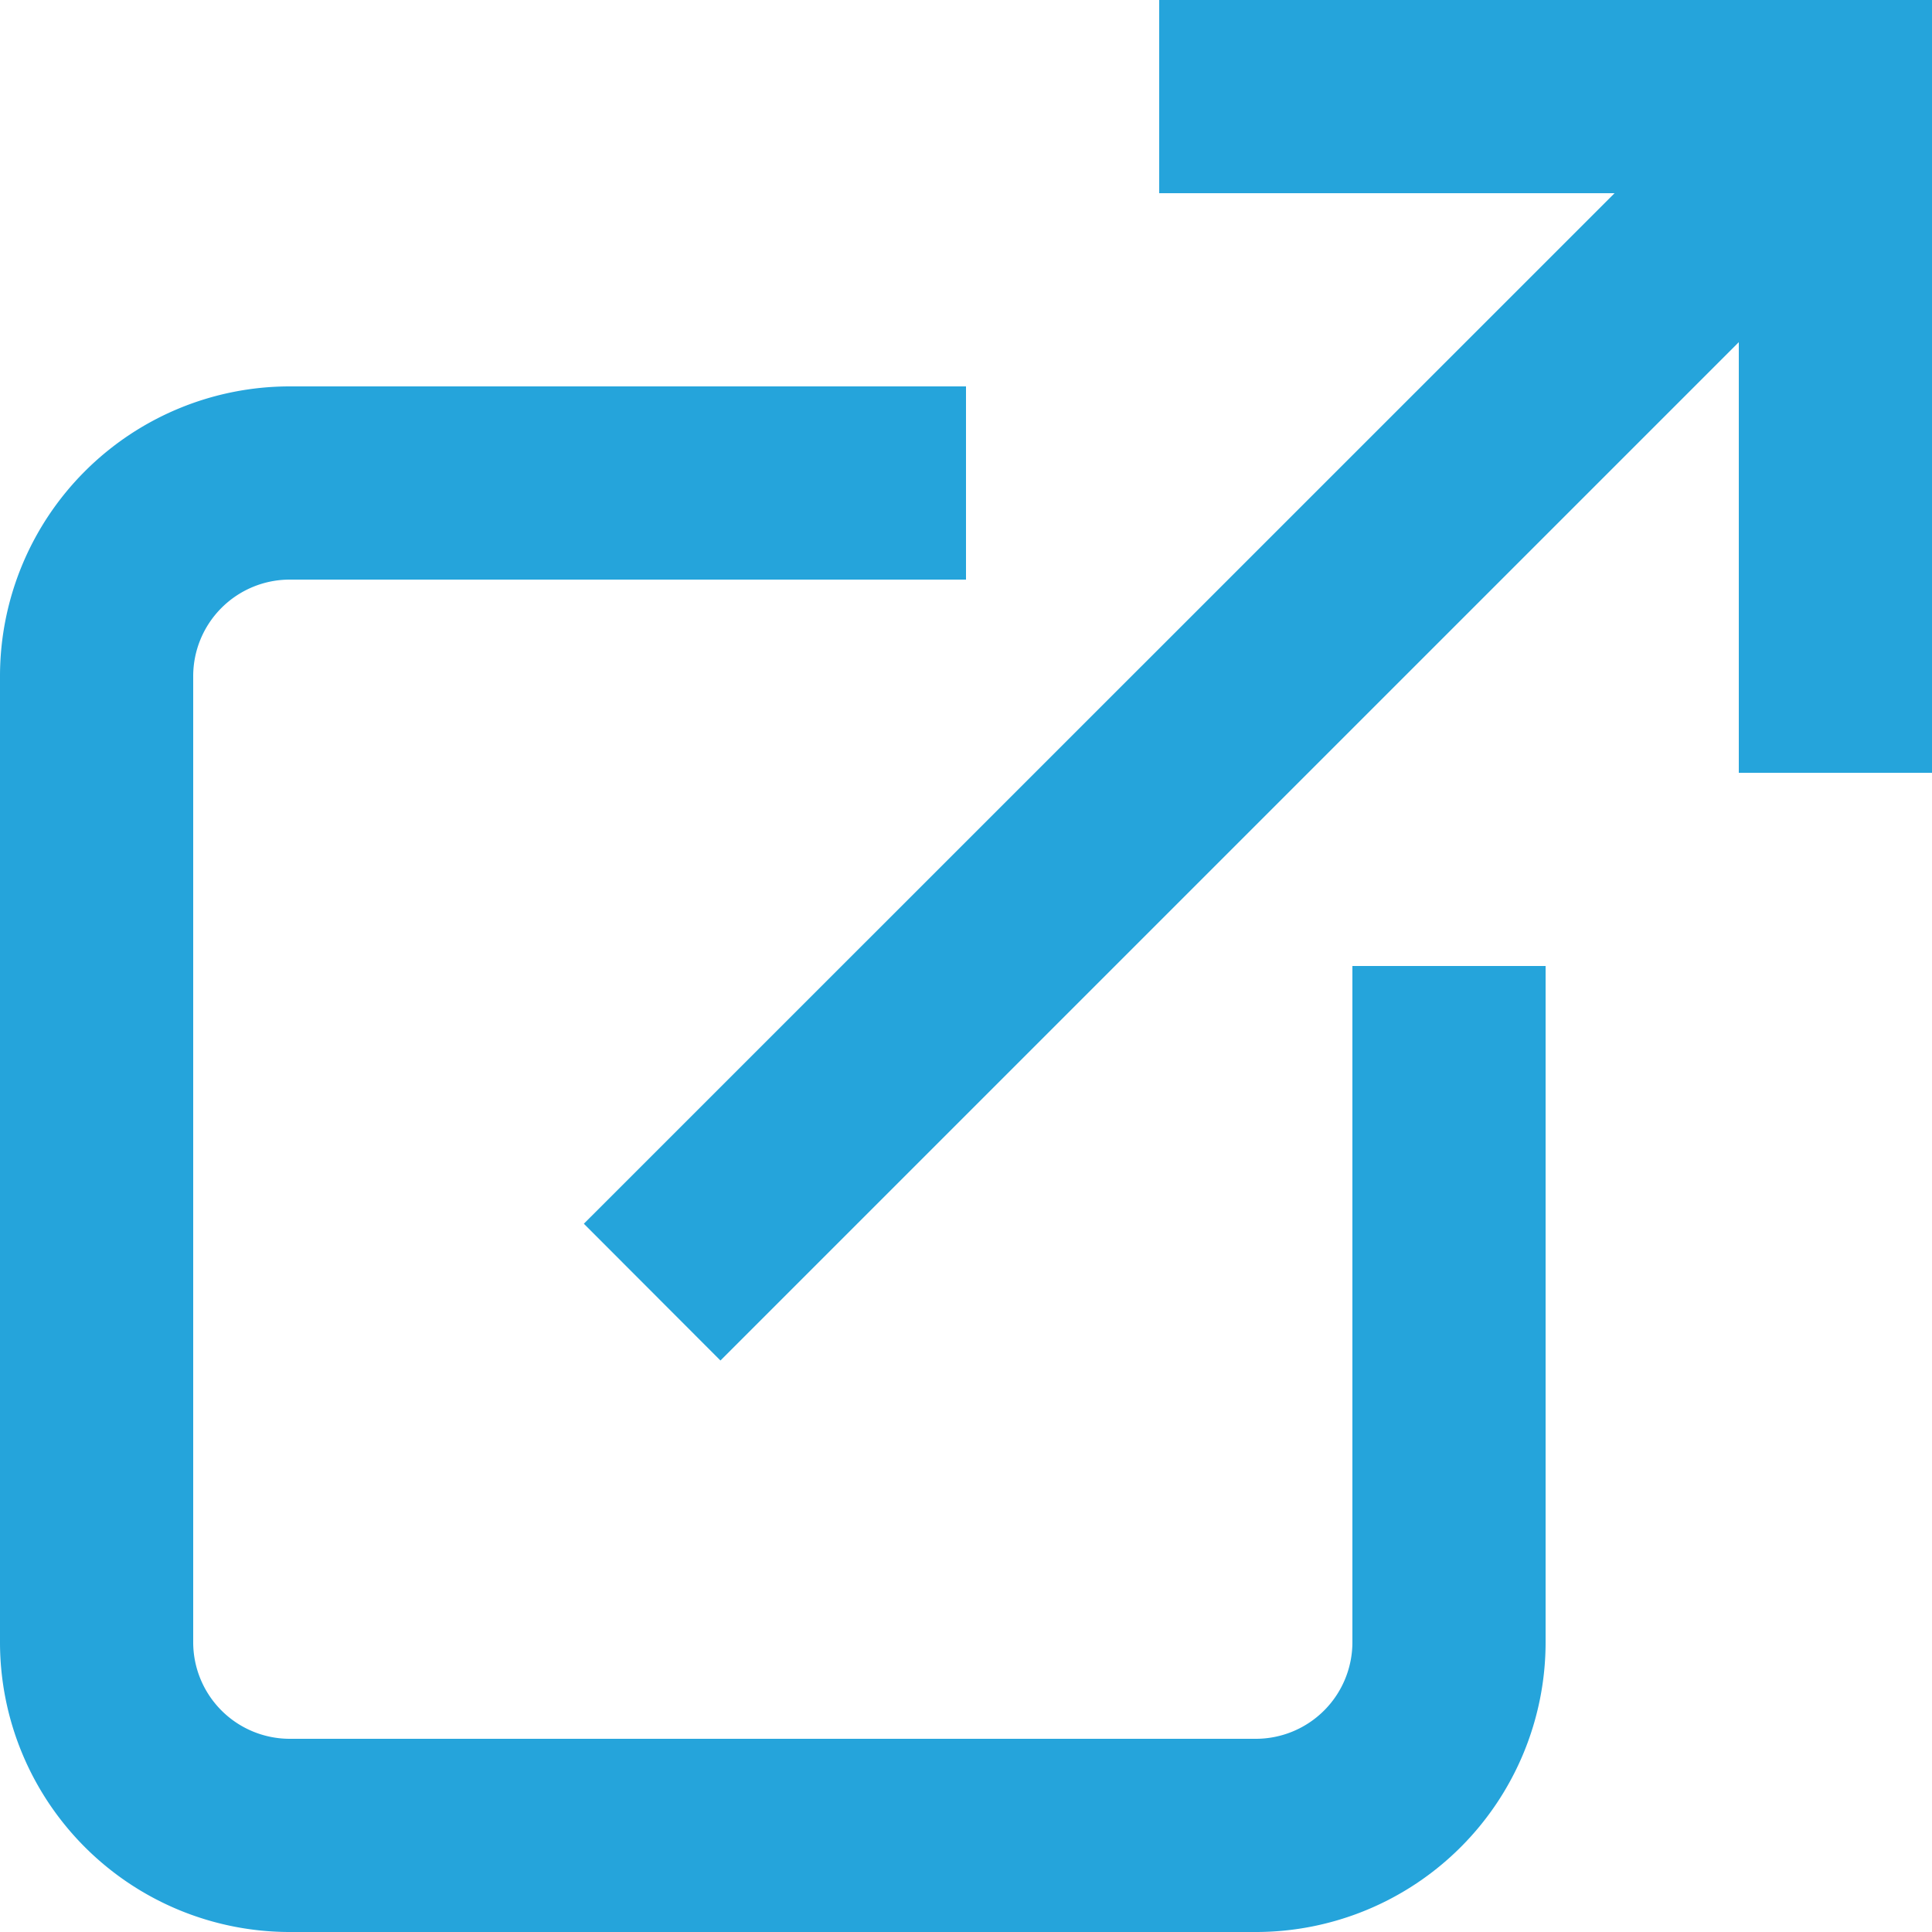
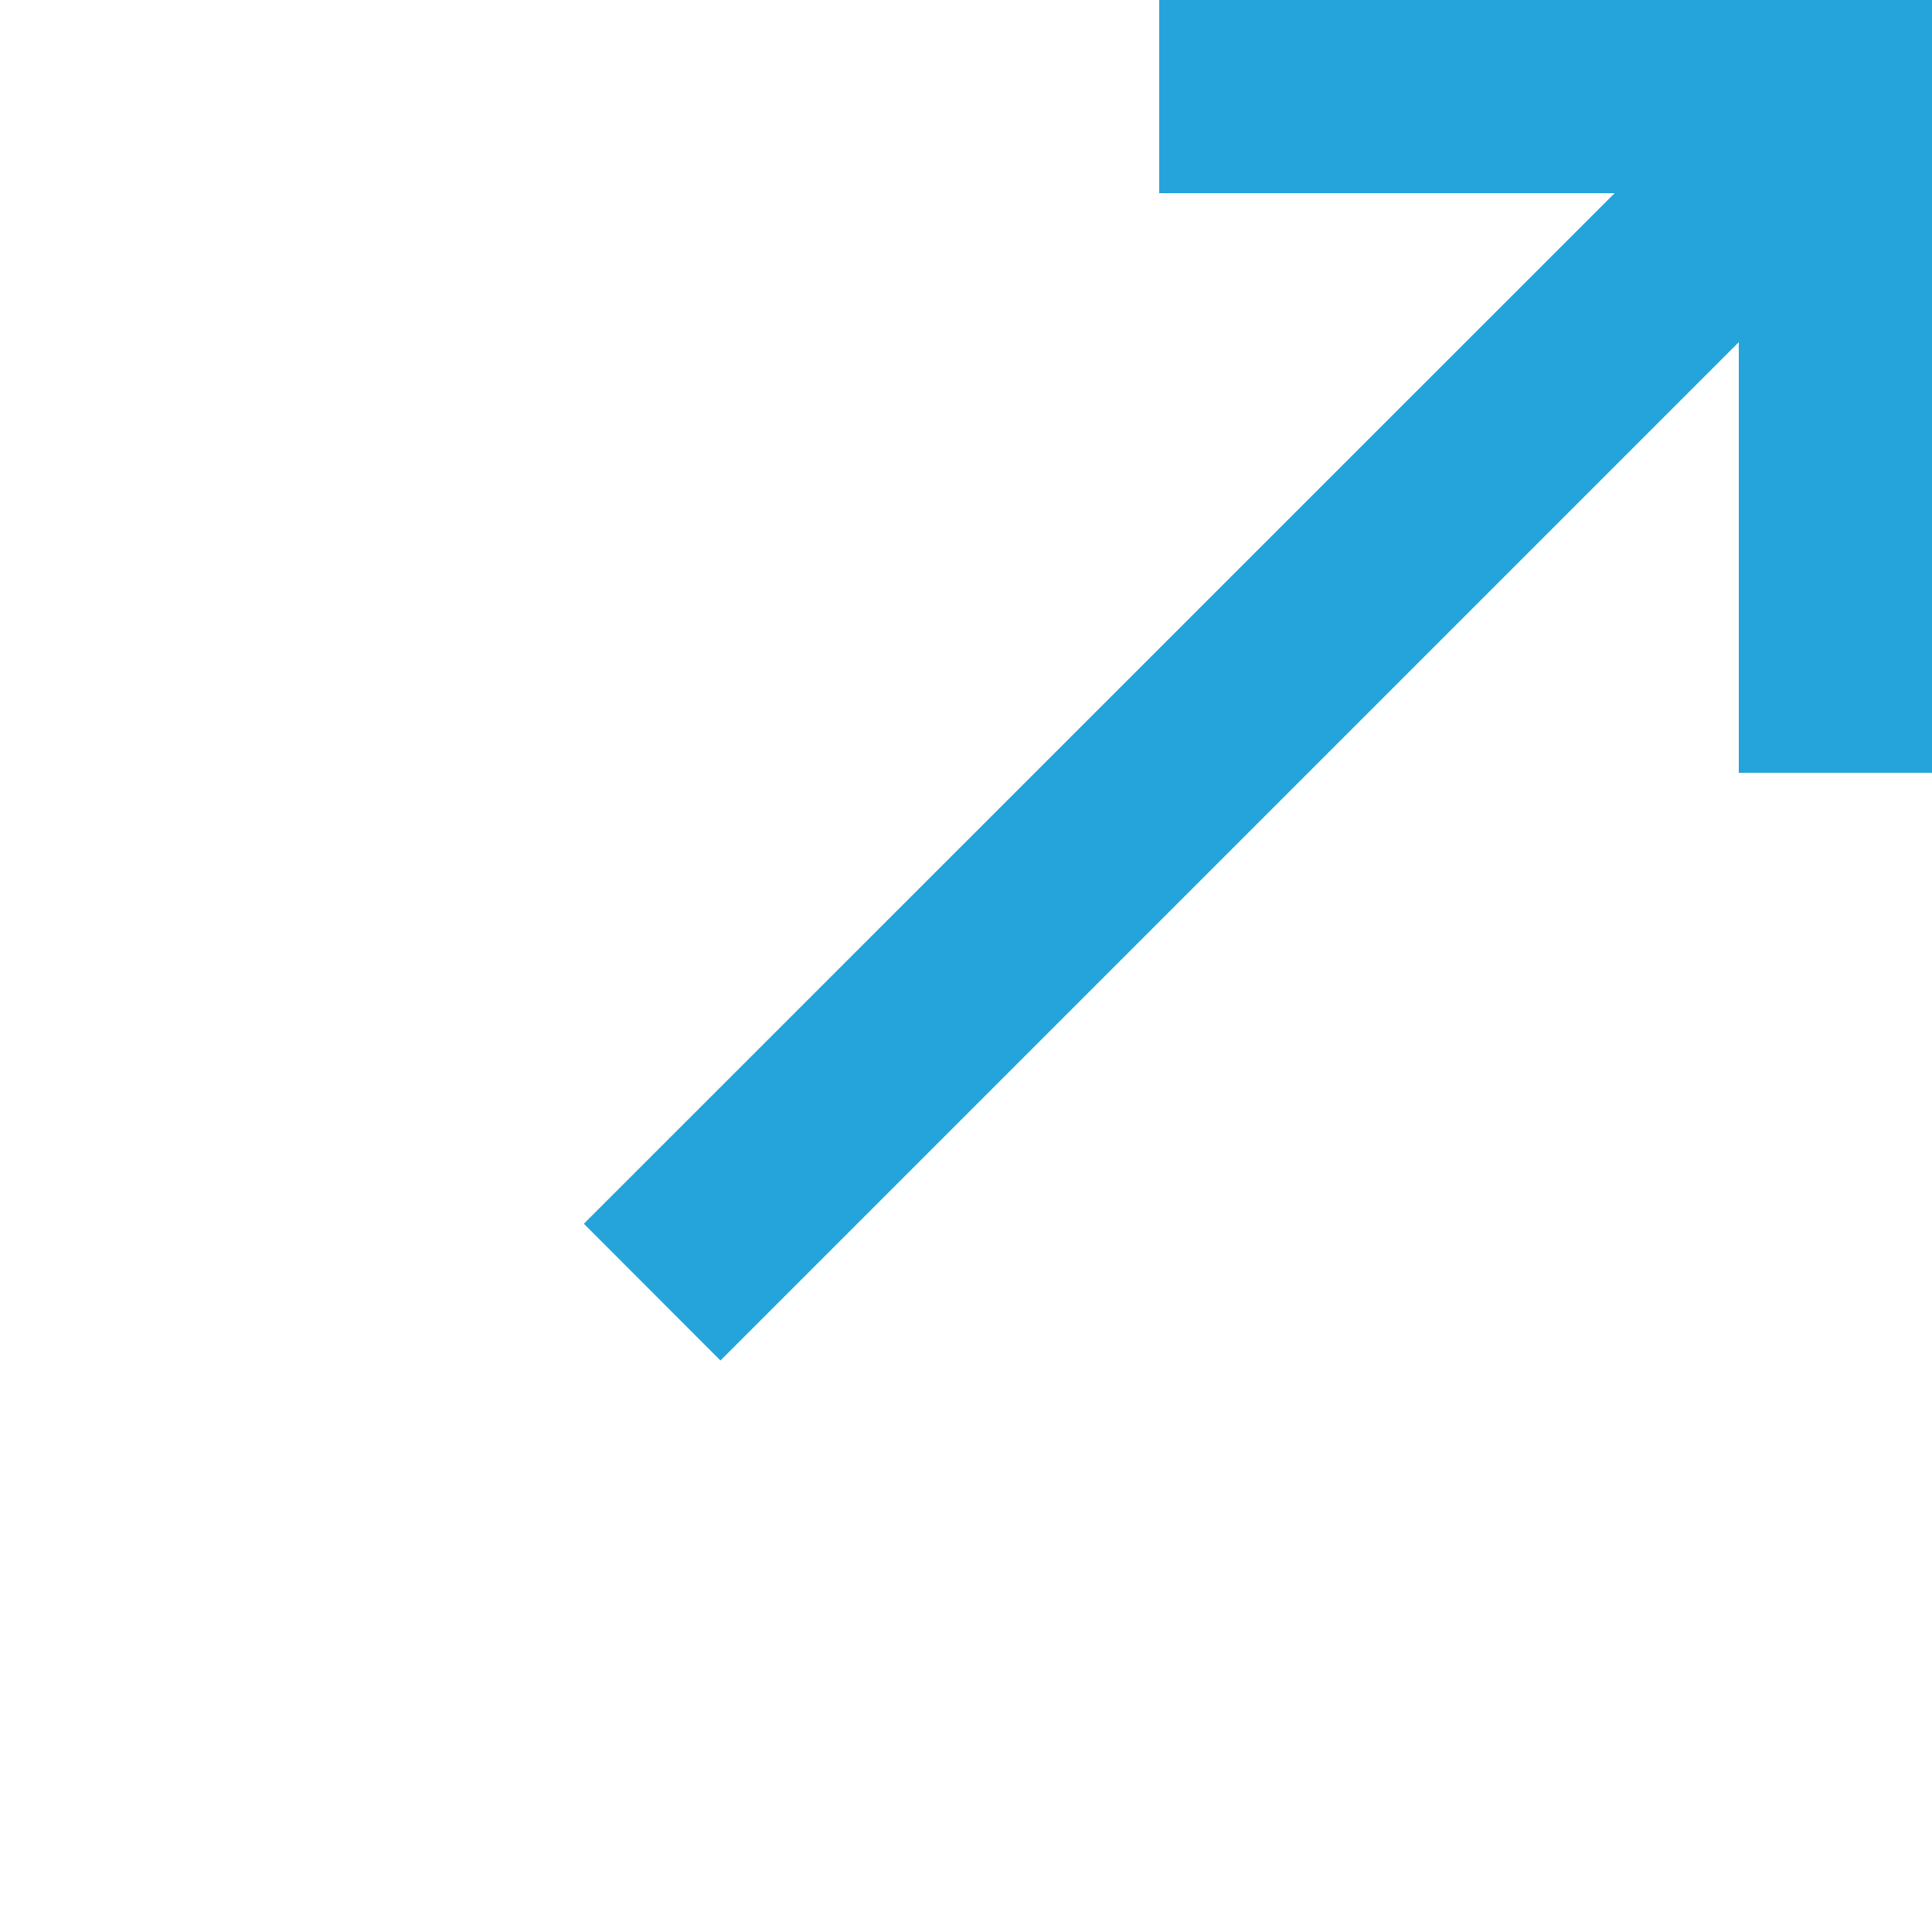
<svg xmlns="http://www.w3.org/2000/svg" viewBox="4854 28 10 10">
  <defs>
    <style>
      .cls-1 {
        fill: #25a4db;
      }
    </style>
  </defs>
  <g id="profile-link" transform="translate(4854 28)">
-     <path id="path-2" class="cls-1" d="M7,8.5a.5.5,0,0,1-.5.5h-5A.5.5,0,0,1,1,8.5v-5A.5.5,0,0,1,1.5,3H5V2H1.5A1.5,1.5,0,0,0,0,3.5v5A1.5,1.5,0,0,0,1.5,10h5A1.5,1.5,0,0,0,8,8.5V5H7Z" />
    <path id="path-1" class="cls-1" d="M6,0V1H8.357L3.022,6.334l.707.708L9,1.771V4h1V0Z" />
  </g>
</svg>